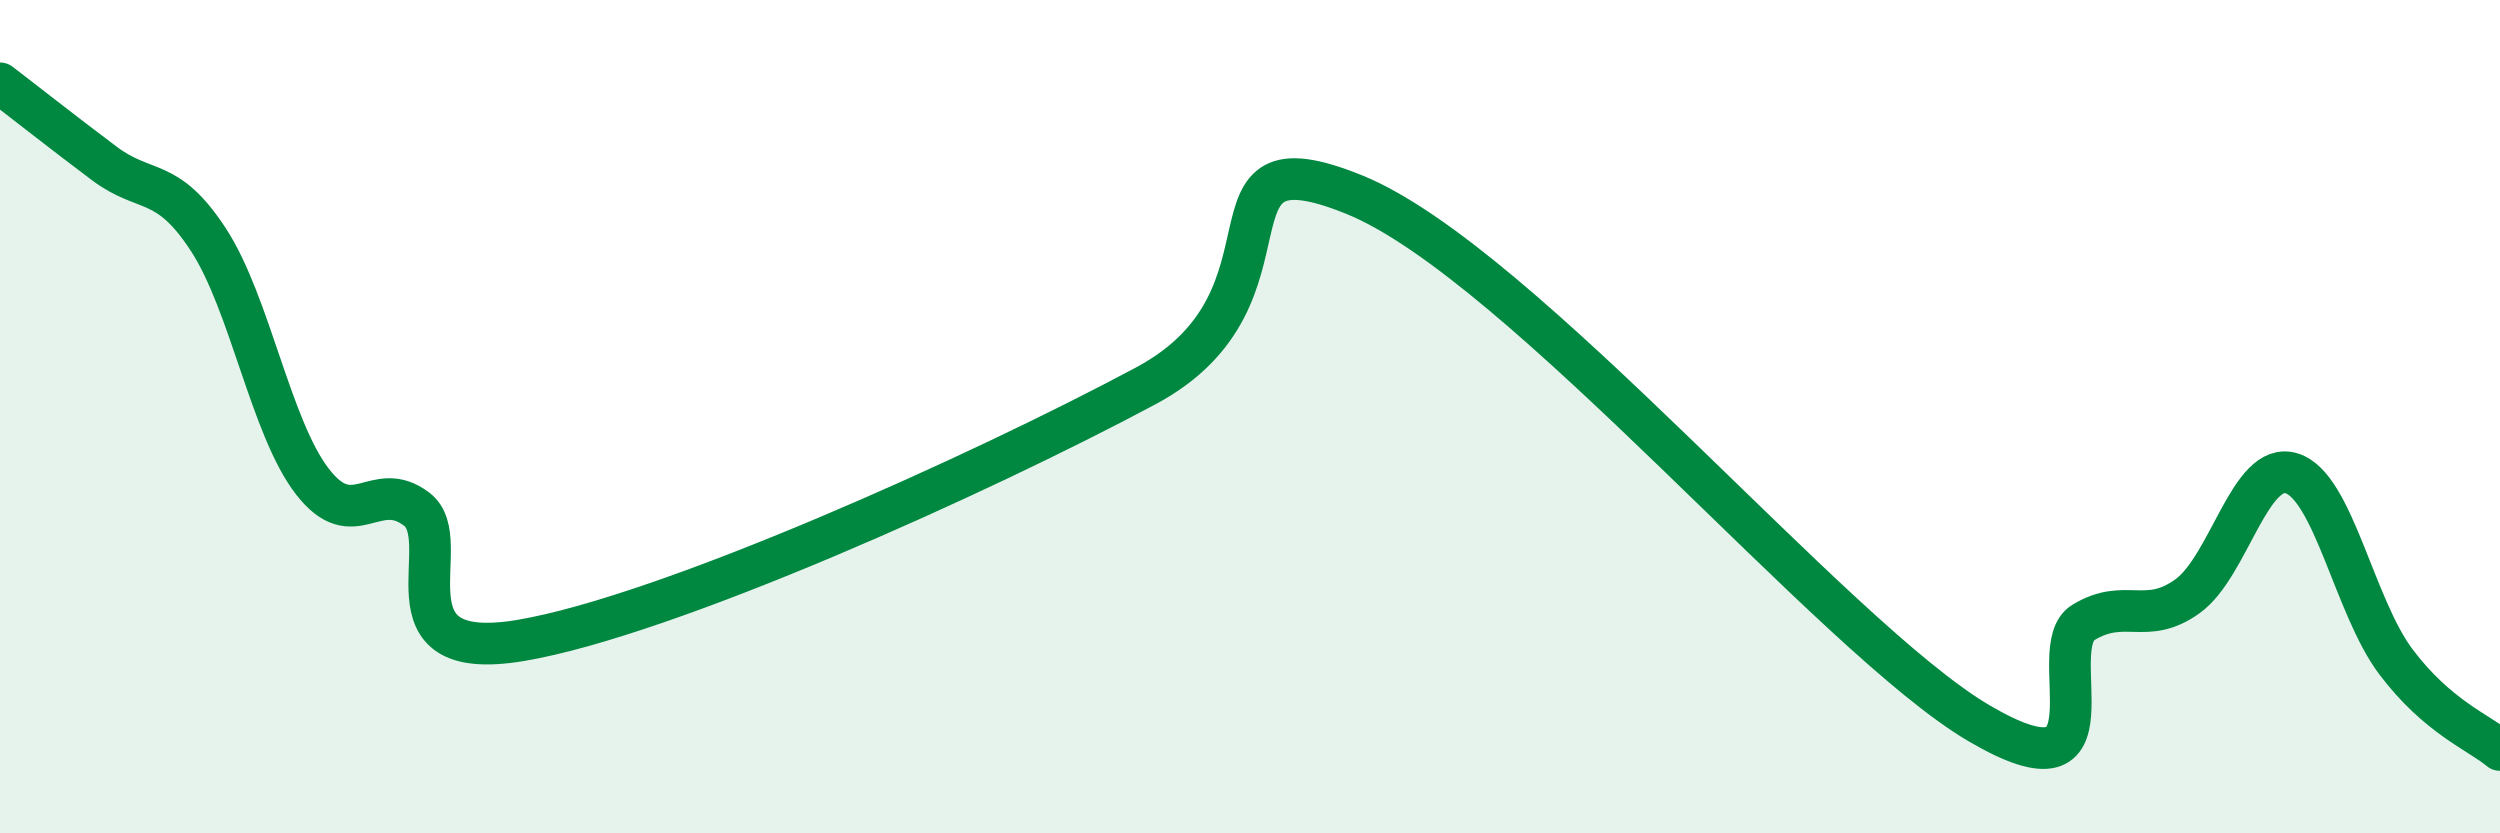
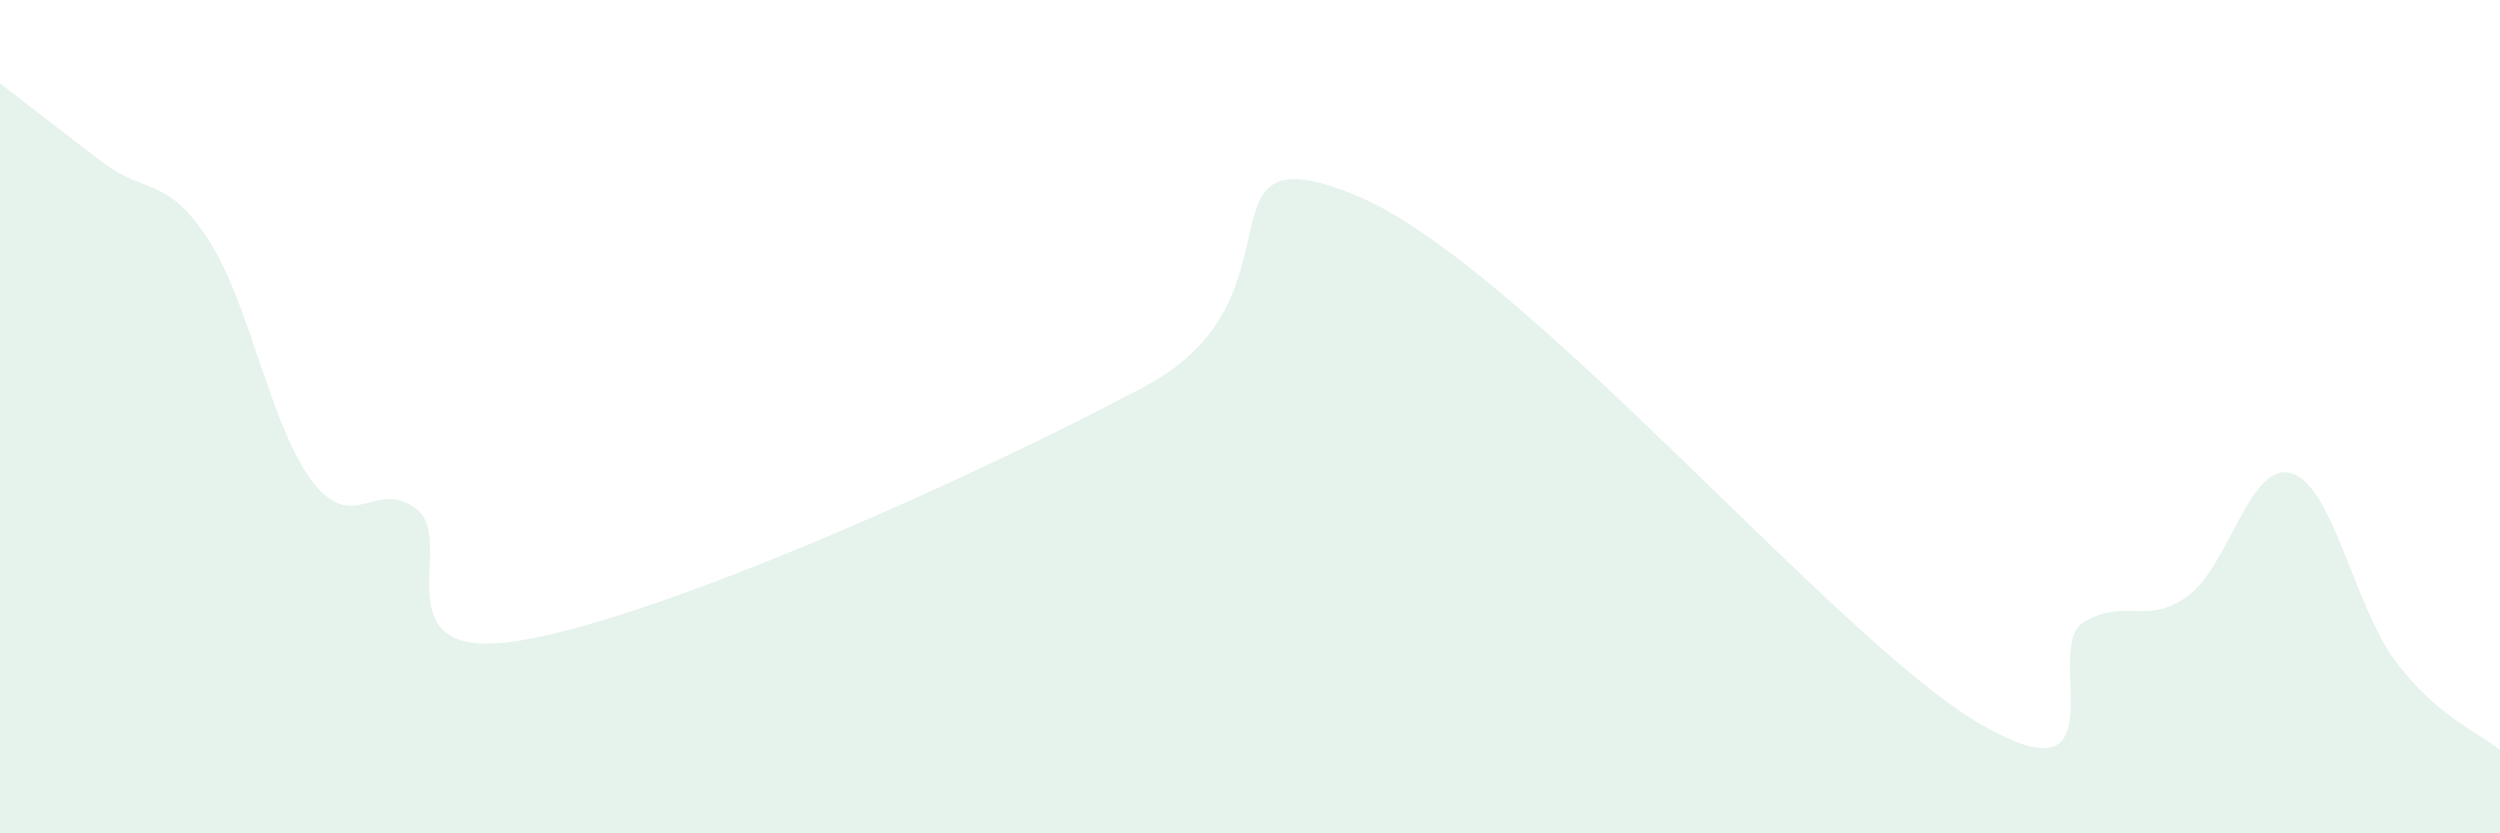
<svg xmlns="http://www.w3.org/2000/svg" width="60" height="20" viewBox="0 0 60 20">
  <path d="M 0,2 C 0.5,2.38 1.5,3.17 2.5,3.92 C 3.5,4.67 4,4.22 5,5.75 C 6,7.28 6.5,10.27 7.5,11.56 C 8.5,12.85 9,11.46 10,12.22 C 11,12.98 9,15.96 12.5,15.37 C 16,14.78 23.5,11.4 27.5,9.26 C 31.5,7.12 28.5,3.05 32.5,4.67 C 36.5,6.29 44,15.31 47.5,17.36 C 51,19.41 49,15.55 50,14.94 C 51,14.33 51.5,15.03 52.5,14.31 C 53.5,13.59 54,11.05 55,11.36 C 56,11.67 56.5,14.55 57.5,15.88 C 58.5,17.21 59.5,17.58 60,18L60 20L0 20Z" fill="#008740" opacity="0.1" stroke-linecap="round" stroke-linejoin="round" />
-   <path d="M 0,2 C 0.5,2.38 1.5,3.17 2.5,3.92 C 3.5,4.67 4,4.22 5,5.75 C 6,7.28 6.5,10.27 7.5,11.56 C 8.5,12.85 9,11.46 10,12.22 C 11,12.98 9,15.96 12.5,15.37 C 16,14.78 23.5,11.4 27.5,9.26 C 31.5,7.12 28.5,3.05 32.5,4.67 C 36.5,6.29 44,15.31 47.5,17.36 C 51,19.41 49,15.55 50,14.94 C 51,14.33 51.5,15.03 52.5,14.31 C 53.5,13.59 54,11.05 55,11.36 C 56,11.67 56.5,14.55 57.5,15.88 C 58.5,17.21 59.5,17.58 60,18" stroke="#008740" stroke-width="1" fill="none" stroke-linecap="round" stroke-linejoin="round" />
</svg>